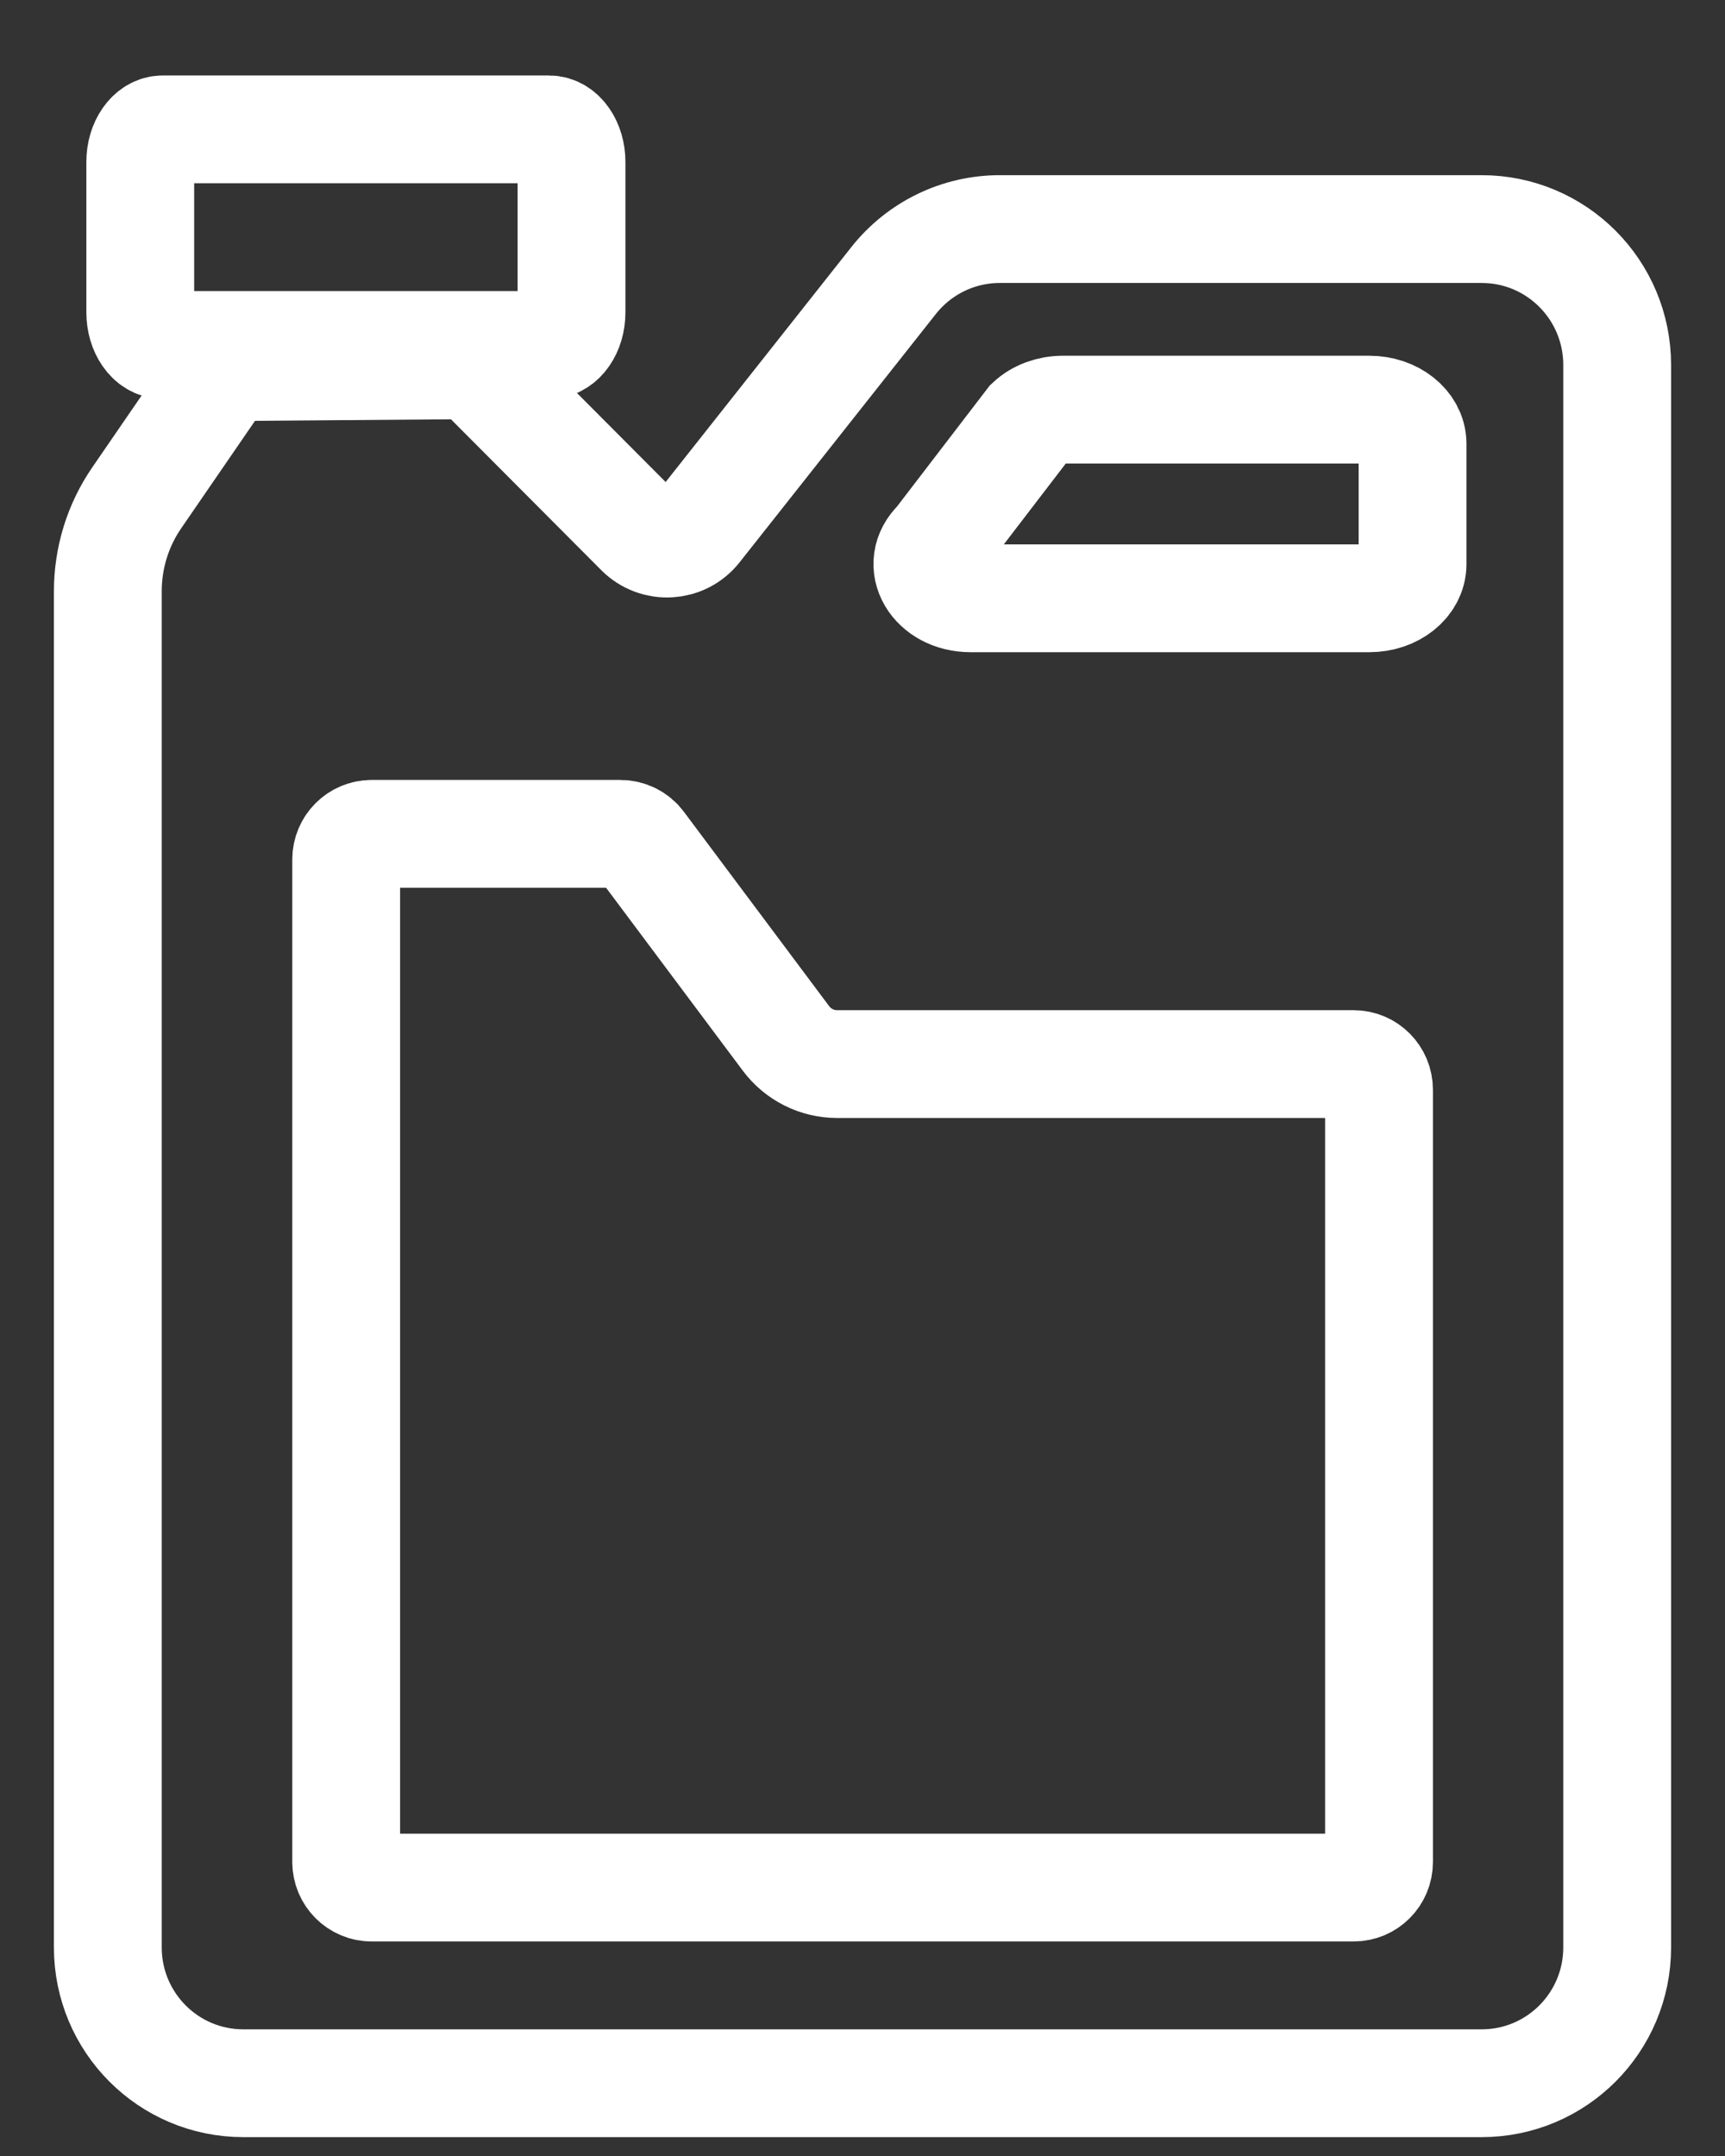
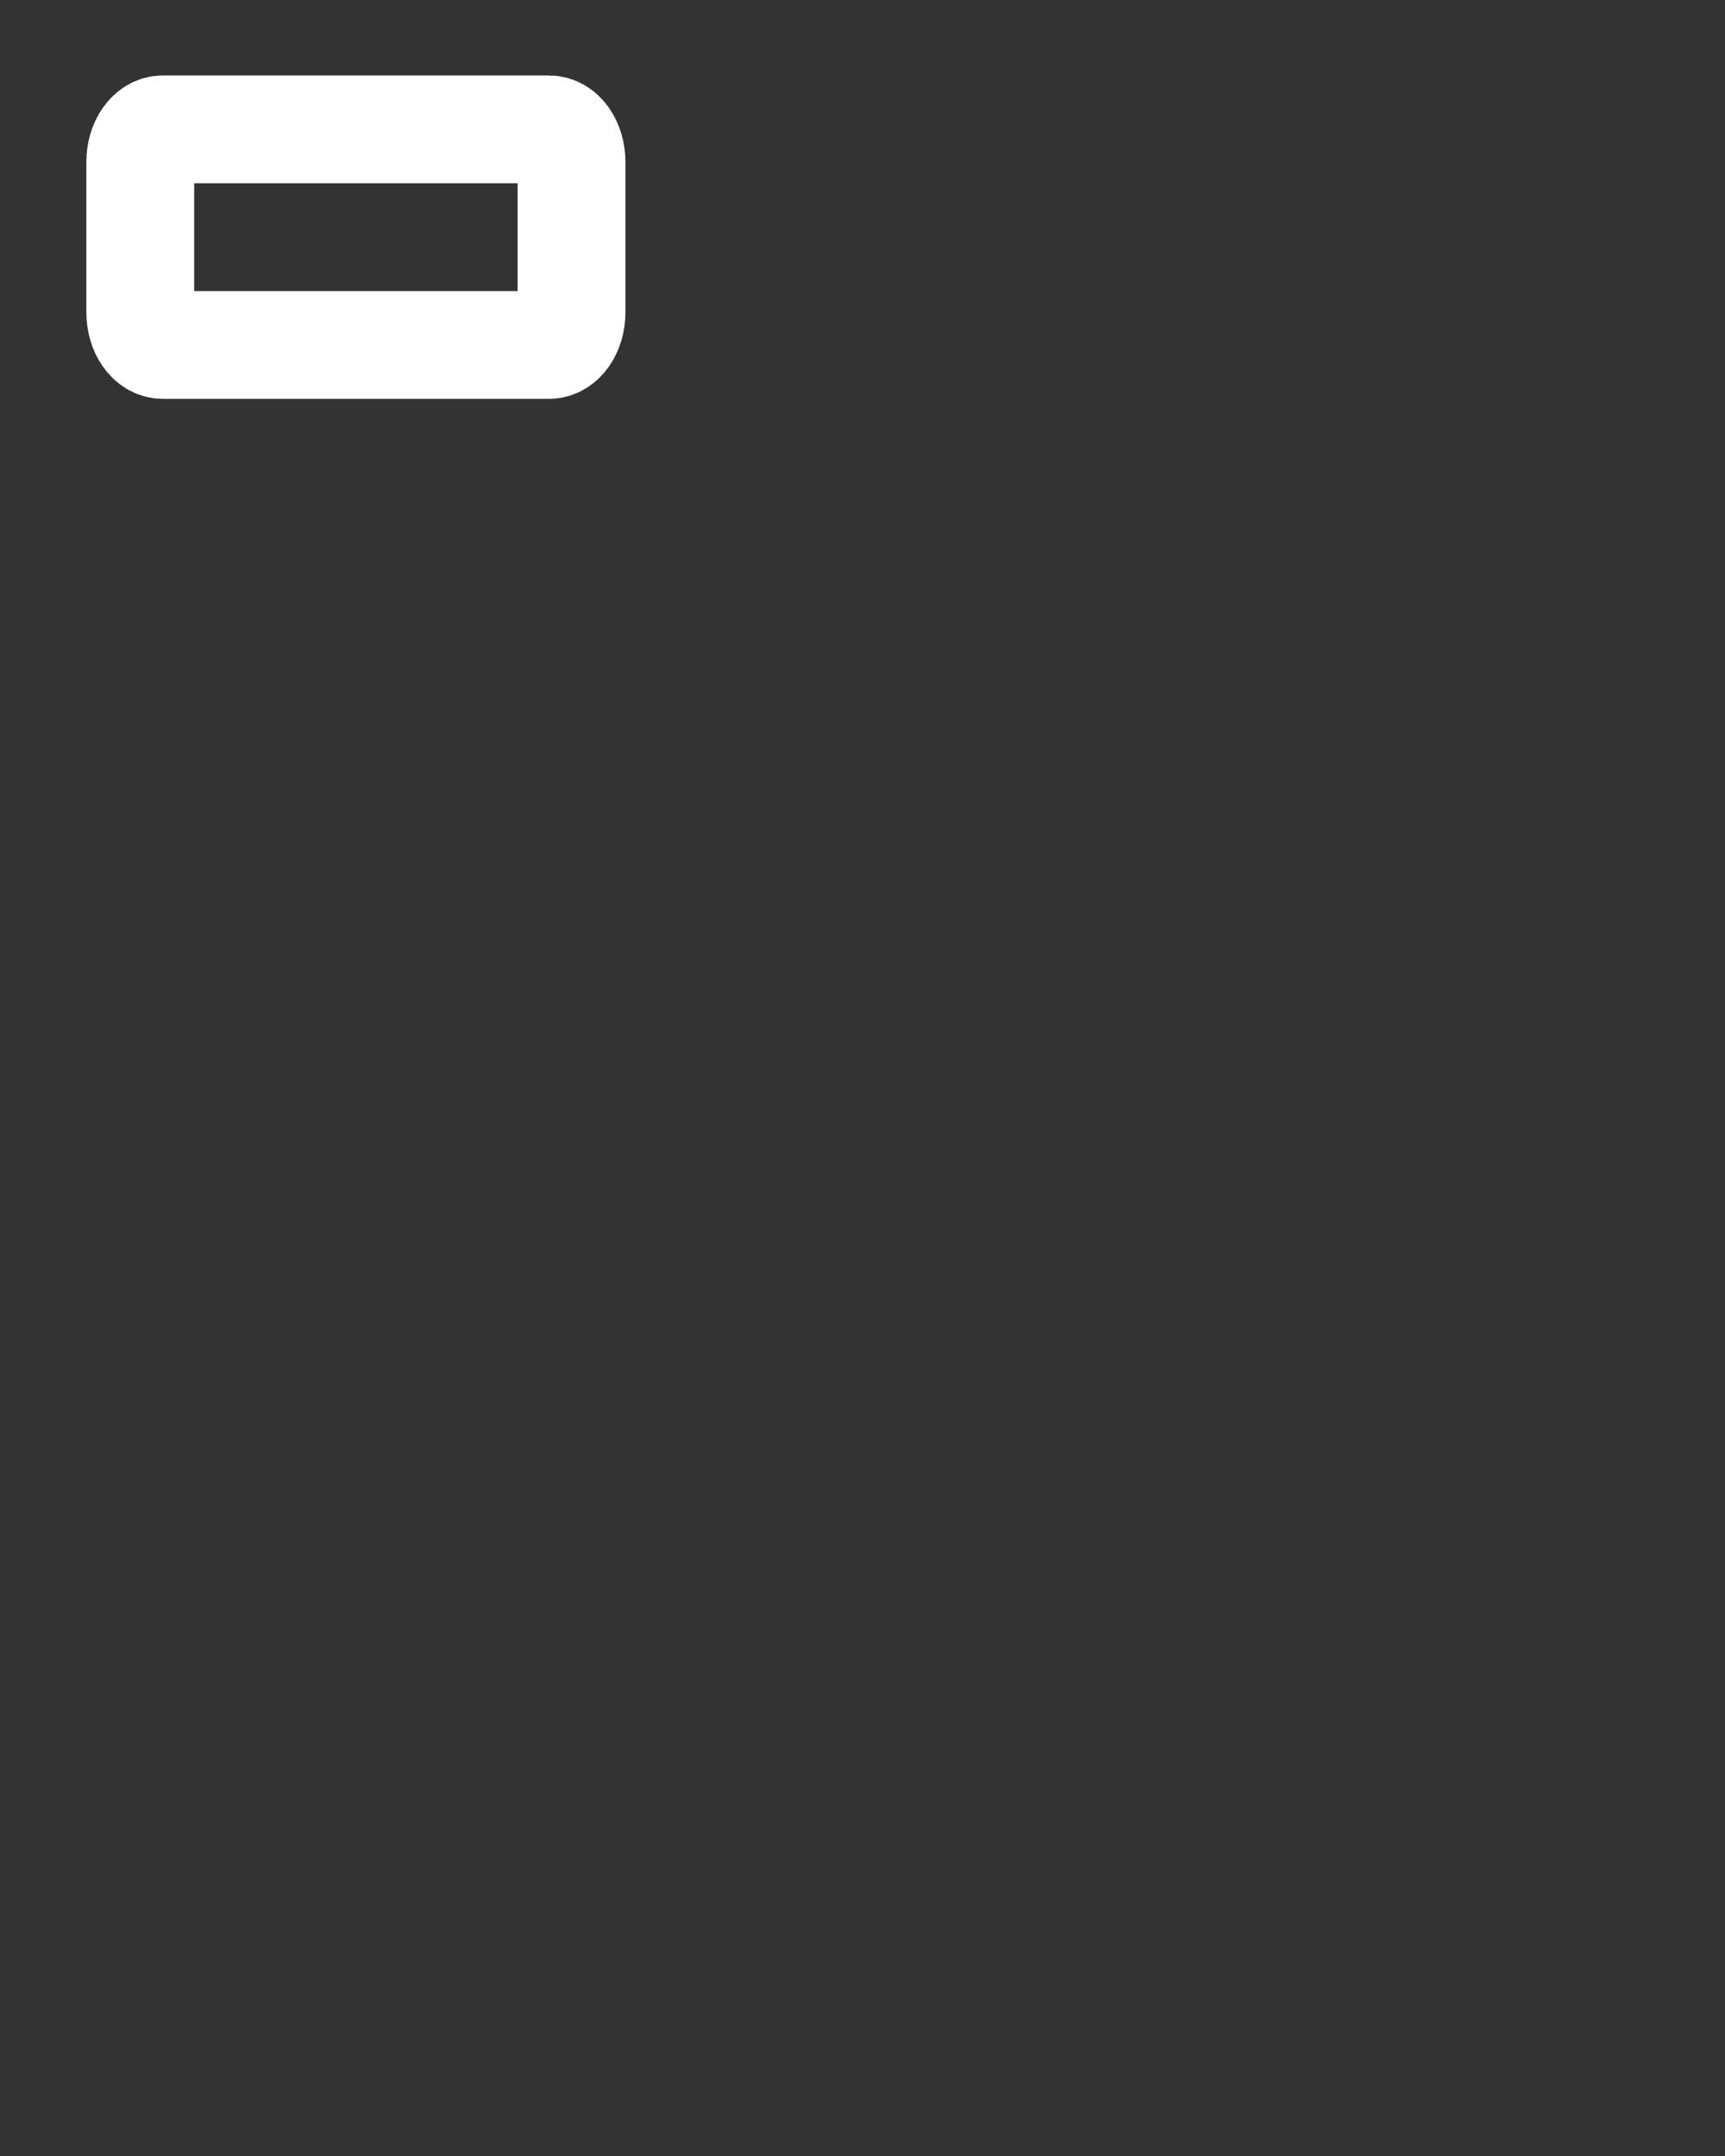
<svg xmlns="http://www.w3.org/2000/svg" width="16" height="20" viewBox="0 0 16 20" fill="none">
  <rect x="0" y="0" width="16" height="20" fill="#333333" stroke="none" />
-   <path d="M2.1 3.407L1.269 4.617C1.093 4.872 1 5.176 1 5.486V18.064C1 18.761 1.562 19.325 2.257 19.325H13.743C14.438 19.325 15 18.761 15 18.064V3.387C15 2.689 14.438 2.125 13.743 2.125H9.273C8.888 2.125 8.527 2.301 8.288 2.603L6.468 4.906C6.335 5.075 6.084 5.089 5.932 4.937L4.389 3.388L2.1 3.406V3.407Z" stroke="white" stroke-miterlimit="10" />
  <path d="M5.092 1.2H1.51C1.395 1.2 1.301 1.335 1.301 1.502V2.898C1.301 3.065 1.395 3.2 1.51 3.2H5.092C5.207 3.2 5.301 3.065 5.301 2.898V1.502C5.301 1.335 5.207 1.2 5.092 1.2Z" stroke="white" stroke-miterlimit="10" />
-   <path d="M3.211 7.973V17.272C3.211 17.404 3.317 17.51 3.448 17.51H12.555C12.686 17.51 12.791 17.404 12.791 17.272V10.109C12.791 9.978 12.686 9.871 12.555 9.871H7.765C7.578 9.871 7.403 9.783 7.291 9.634L5.943 7.83C5.899 7.77 5.828 7.735 5.753 7.735H3.448C3.317 7.735 3.211 7.841 3.211 7.973Z" stroke="white" stroke-miterlimit="10" />
-   <path d="M9.552 3.913L8.697 5.029C8.477 5.235 8.662 5.55 9.002 5.55H12.702C12.923 5.55 13.102 5.408 13.102 5.233V4.117C13.102 3.943 12.923 3.8 12.702 3.8H9.858C9.74 3.8 9.628 3.842 9.552 3.913Z" stroke="white" stroke-miterlimit="10" />
</svg>